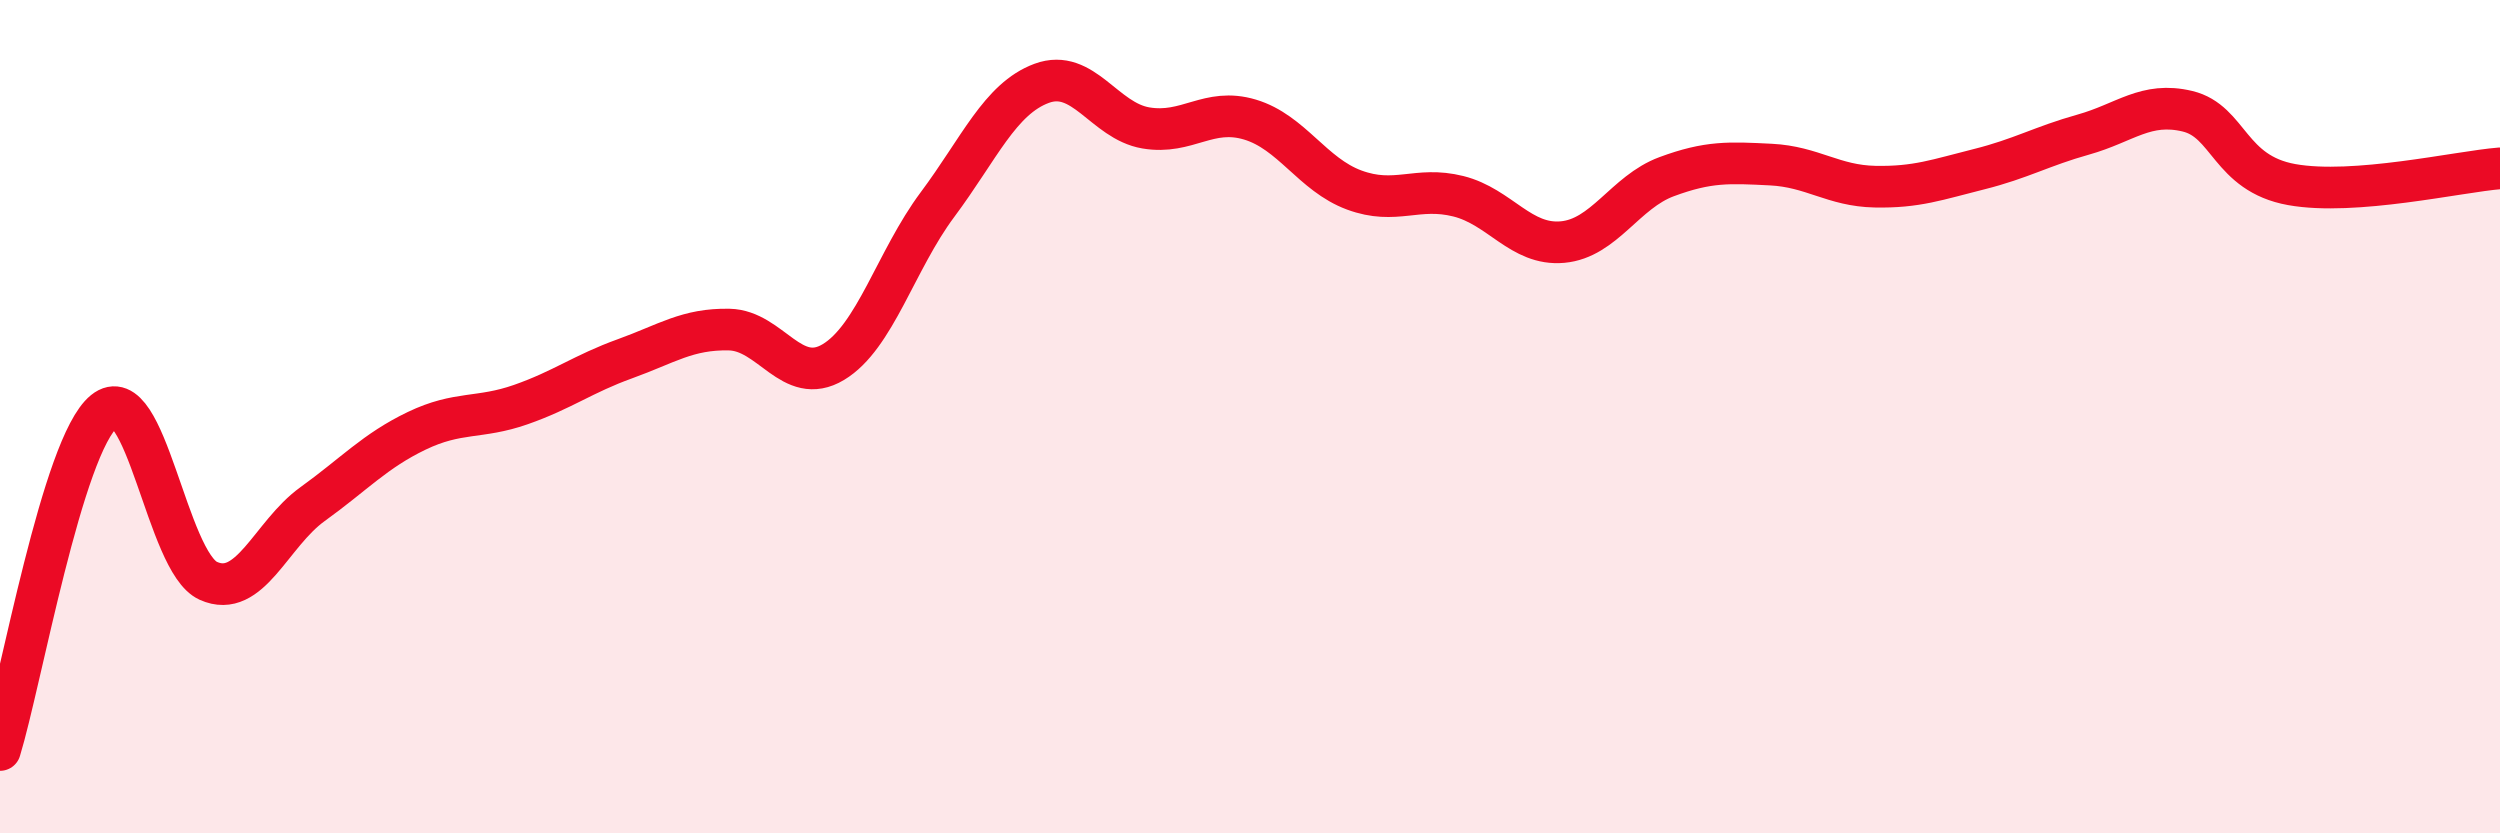
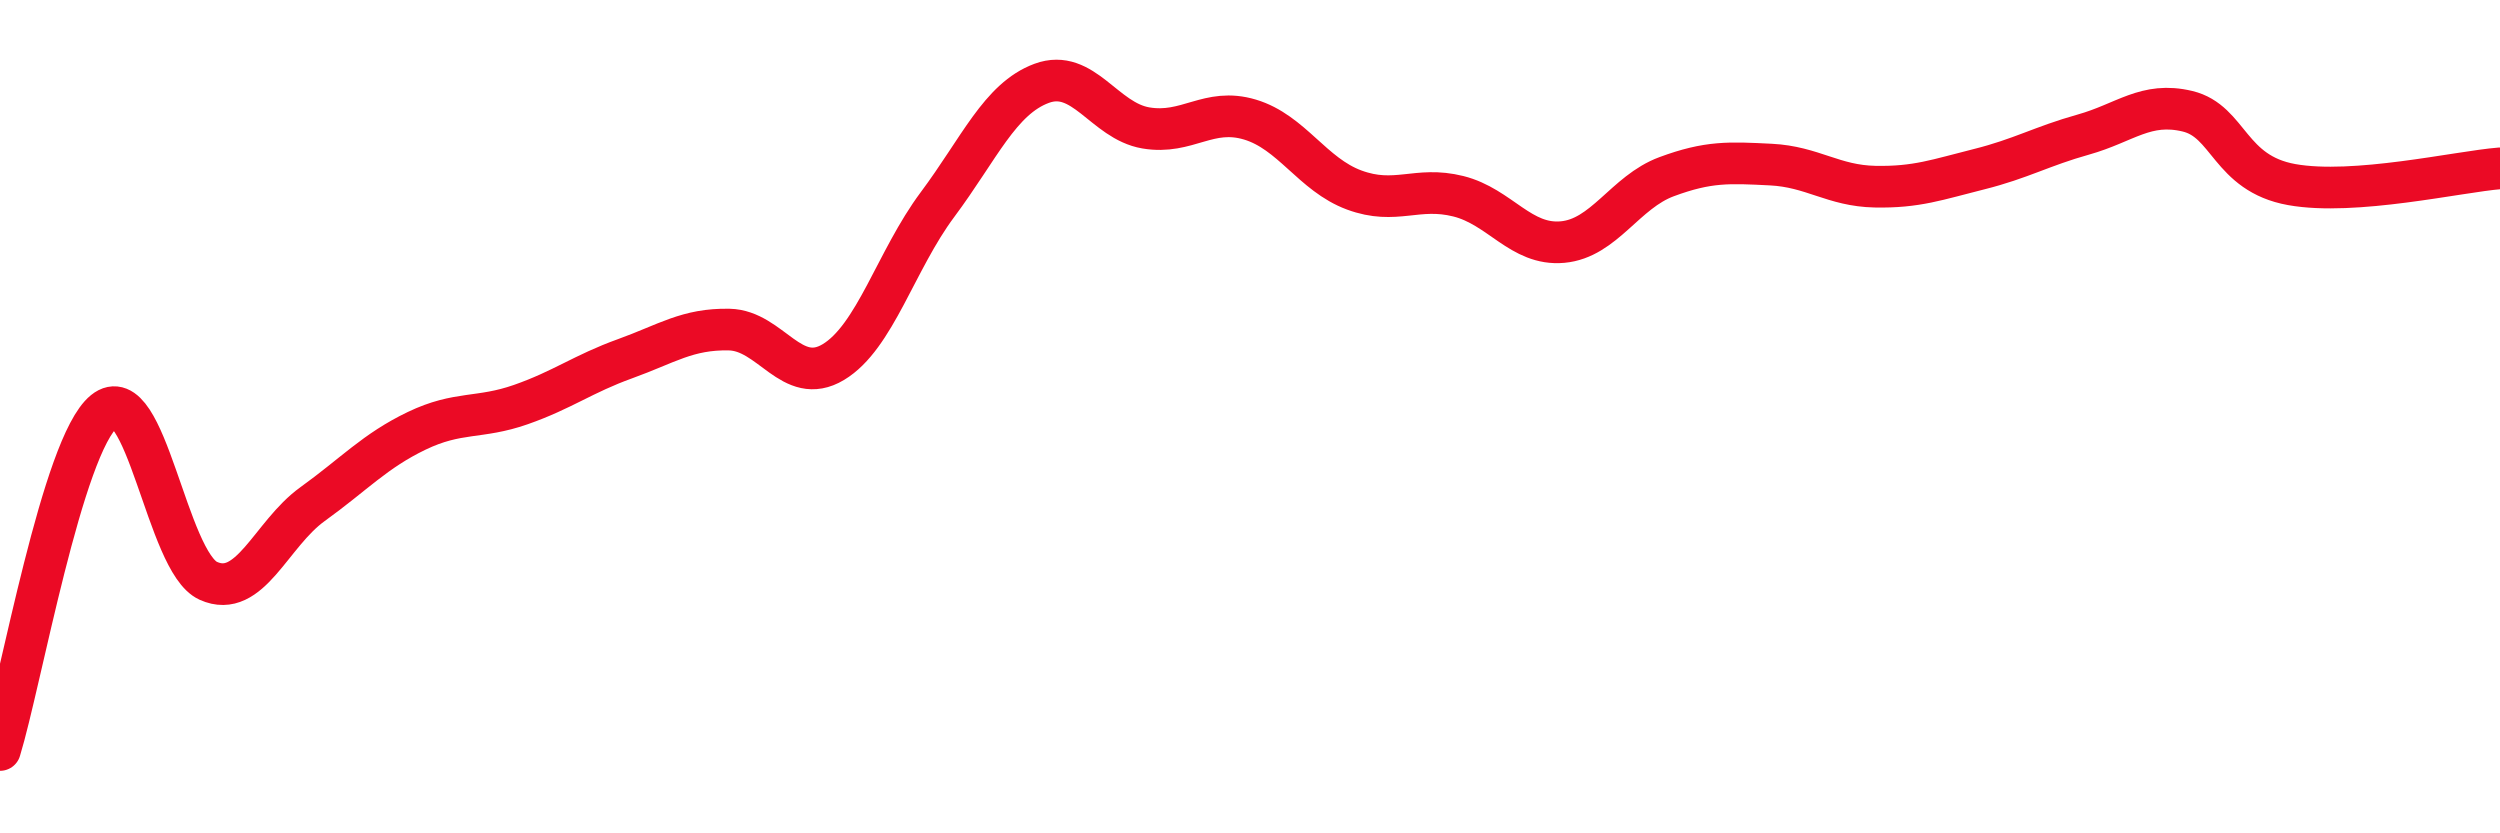
<svg xmlns="http://www.w3.org/2000/svg" width="60" height="20" viewBox="0 0 60 20">
-   <path d="M 0,18 C 0.5,16.37 1.5,10.68 2.5,9.87 C 3.5,9.06 4,13.49 5,13.94 C 6,14.39 6.5,12.82 7.5,12.1 C 8.5,11.38 9,10.82 10,10.34 C 11,9.86 11.5,10.06 12.5,9.71 C 13.5,9.36 14,8.97 15,8.61 C 16,8.25 16.5,7.89 17.5,7.91 C 18.5,7.93 19,9.29 20,8.69 C 21,8.09 21.5,6.25 22.5,4.91 C 23.5,3.57 24,2.37 25,2 C 26,1.63 26.5,2.9 27.5,3.07 C 28.5,3.24 29,2.57 30,2.87 C 31,3.17 31.5,4.19 32.5,4.56 C 33.5,4.93 34,4.46 35,4.71 C 36,4.96 36.5,5.9 37.5,5.81 C 38.5,5.72 39,4.61 40,4.24 C 41,3.87 41.5,3.9 42.5,3.95 C 43.5,4 44,4.46 45,4.48 C 46,4.5 46.5,4.31 47.5,4.06 C 48.5,3.81 49,3.51 50,3.23 C 51,2.95 51.5,2.43 52.5,2.67 C 53.5,2.91 53.5,4.16 55,4.43 C 56.5,4.7 59,4.12 60,4.04L60 20L0 20Z" fill="#EB0A25" opacity="0.1" stroke-linecap="round" stroke-linejoin="round" />
  <path d="M 0,18 C 0.5,16.37 1.5,10.68 2.5,9.87 C 3.5,9.06 4,13.49 5,13.94 C 6,14.39 6.5,12.82 7.5,12.1 C 8.5,11.38 9,10.82 10,10.34 C 11,9.86 11.5,10.06 12.5,9.71 C 13.5,9.36 14,8.97 15,8.61 C 16,8.25 16.5,7.89 17.5,7.91 C 18.5,7.93 19,9.29 20,8.69 C 21,8.09 21.5,6.25 22.5,4.91 C 23.5,3.57 24,2.37 25,2 C 26,1.63 26.5,2.9 27.5,3.07 C 28.5,3.24 29,2.57 30,2.87 C 31,3.17 31.5,4.19 32.5,4.56 C 33.5,4.93 34,4.46 35,4.71 C 36,4.96 36.5,5.9 37.5,5.81 C 38.5,5.72 39,4.61 40,4.24 C 41,3.87 41.5,3.9 42.5,3.95 C 43.5,4 44,4.46 45,4.48 C 46,4.5 46.5,4.31 47.5,4.06 C 48.5,3.81 49,3.51 50,3.23 C 51,2.95 51.5,2.43 52.5,2.67 C 53.5,2.91 53.5,4.16 55,4.43 C 56.5,4.7 59,4.12 60,4.04" stroke="#EB0A25" stroke-width="1" fill="none" stroke-linecap="round" stroke-linejoin="round" />
</svg>